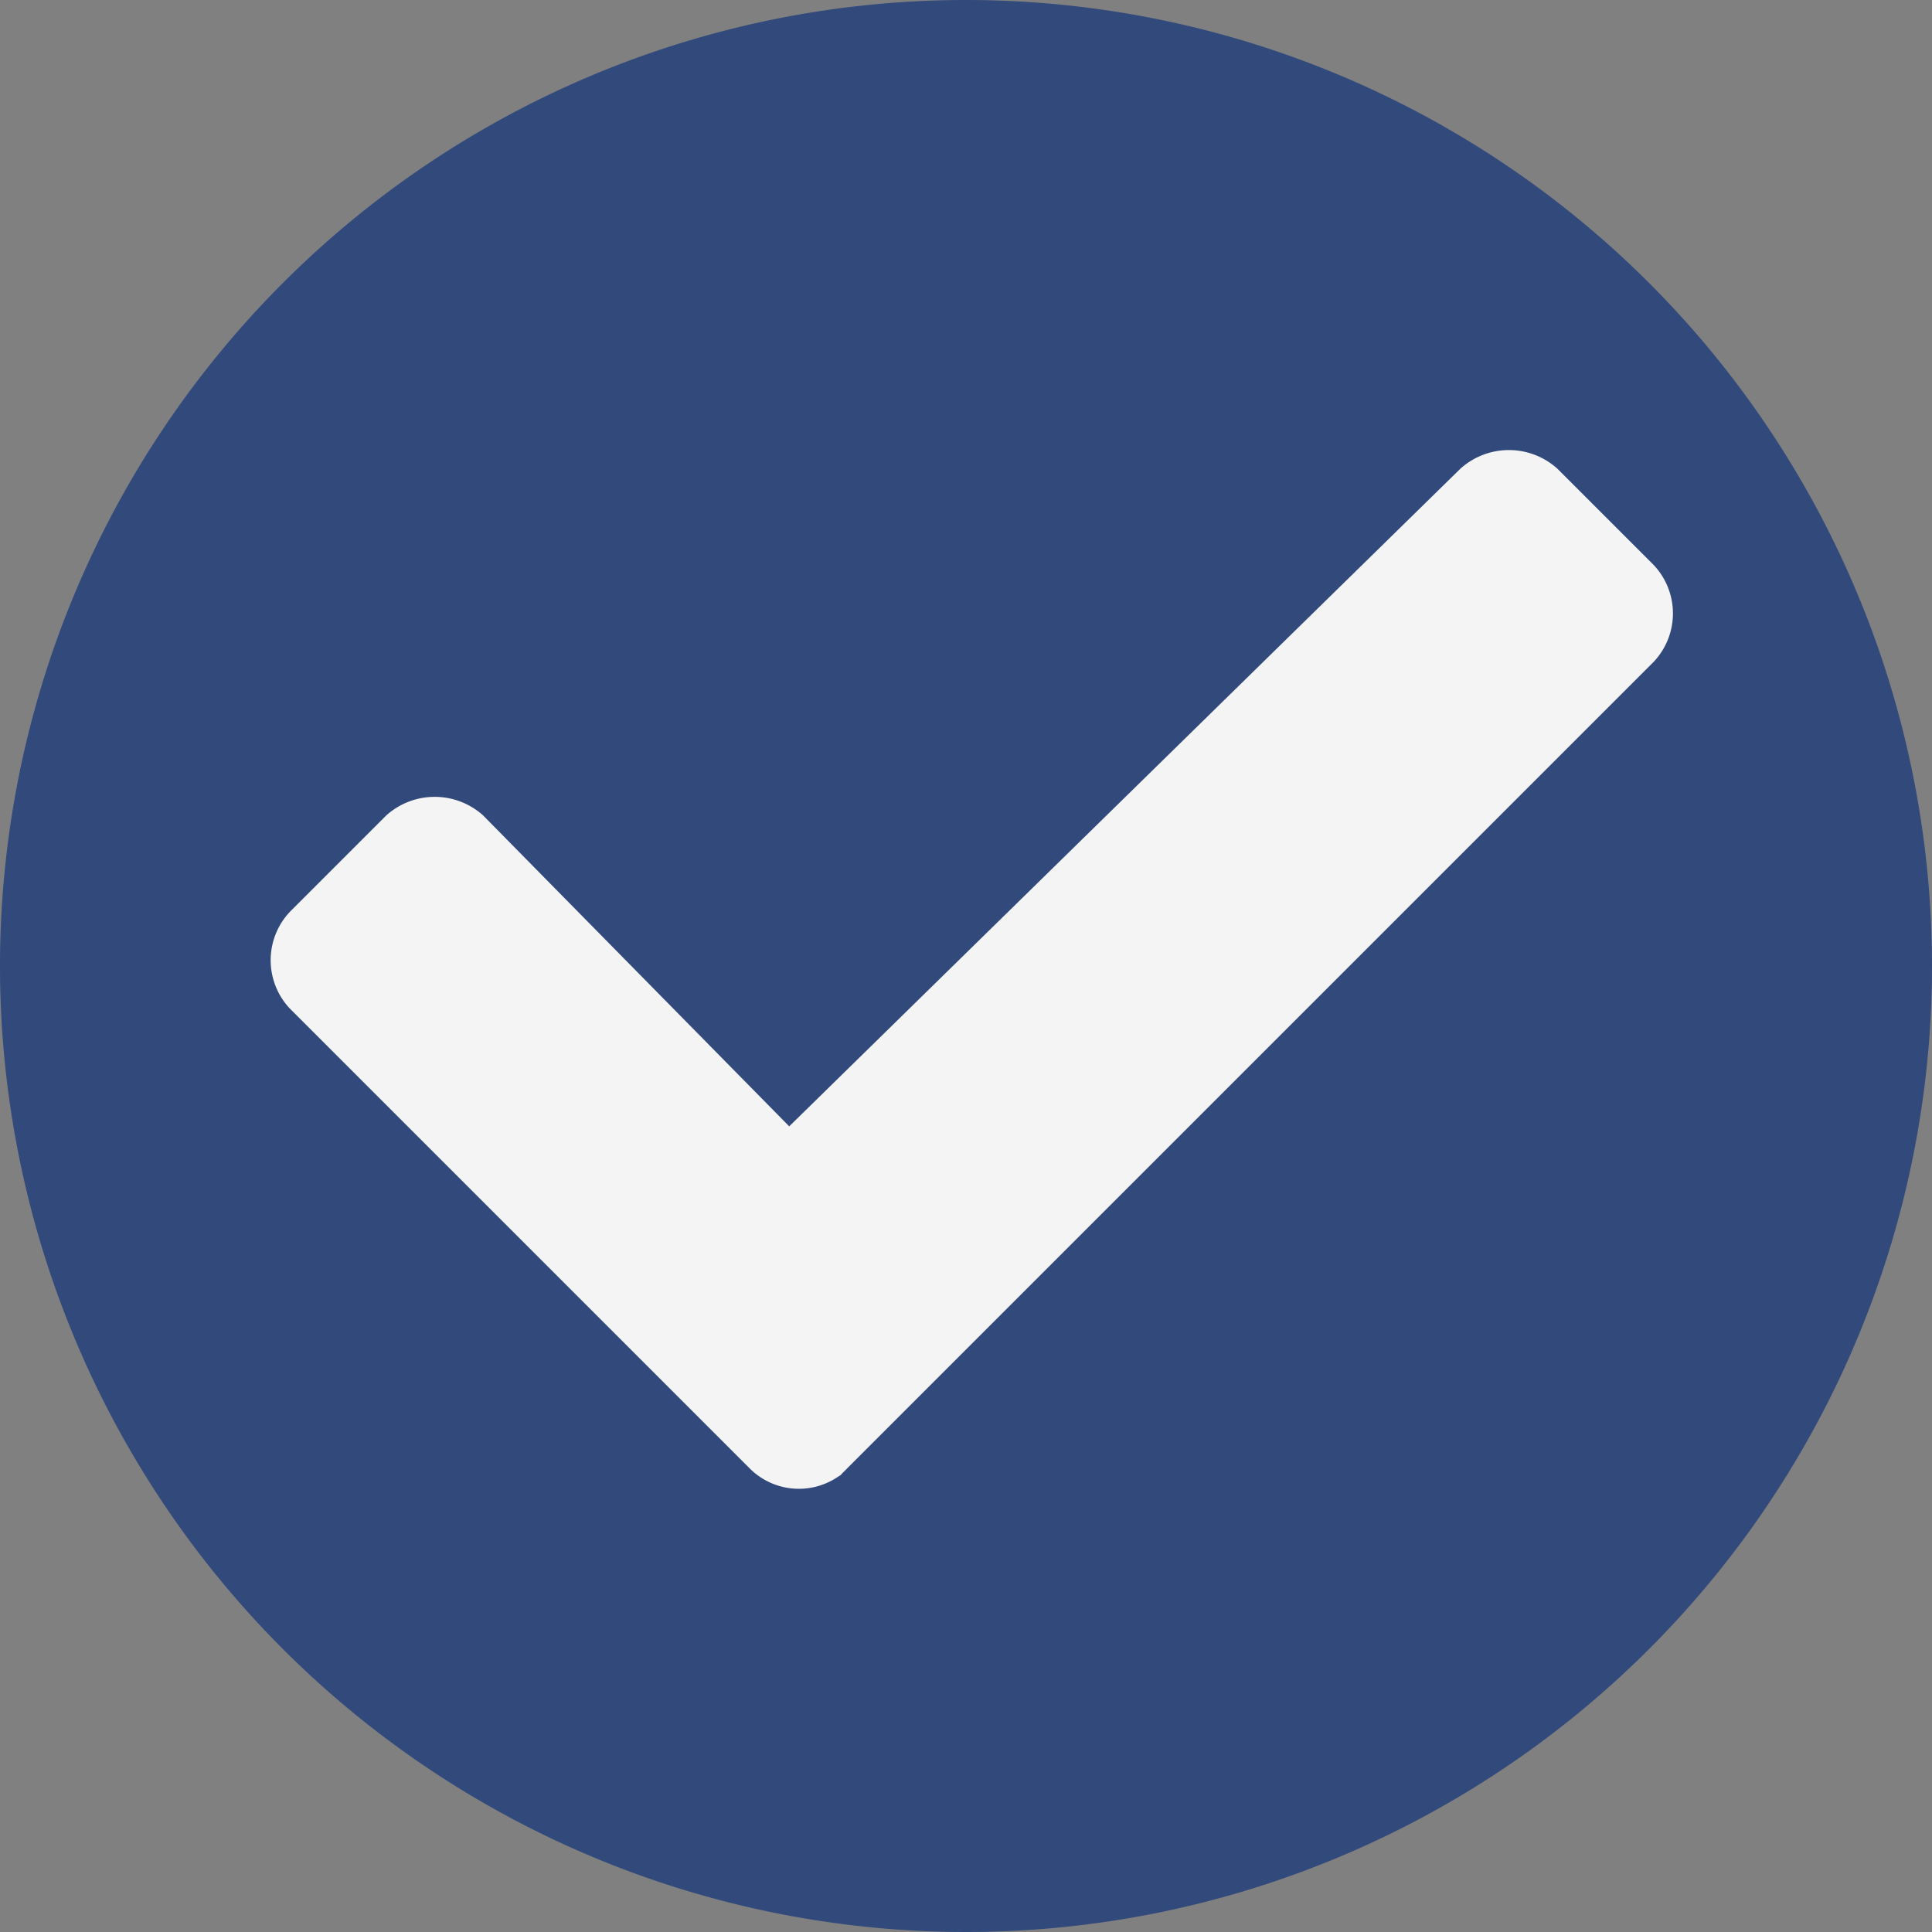
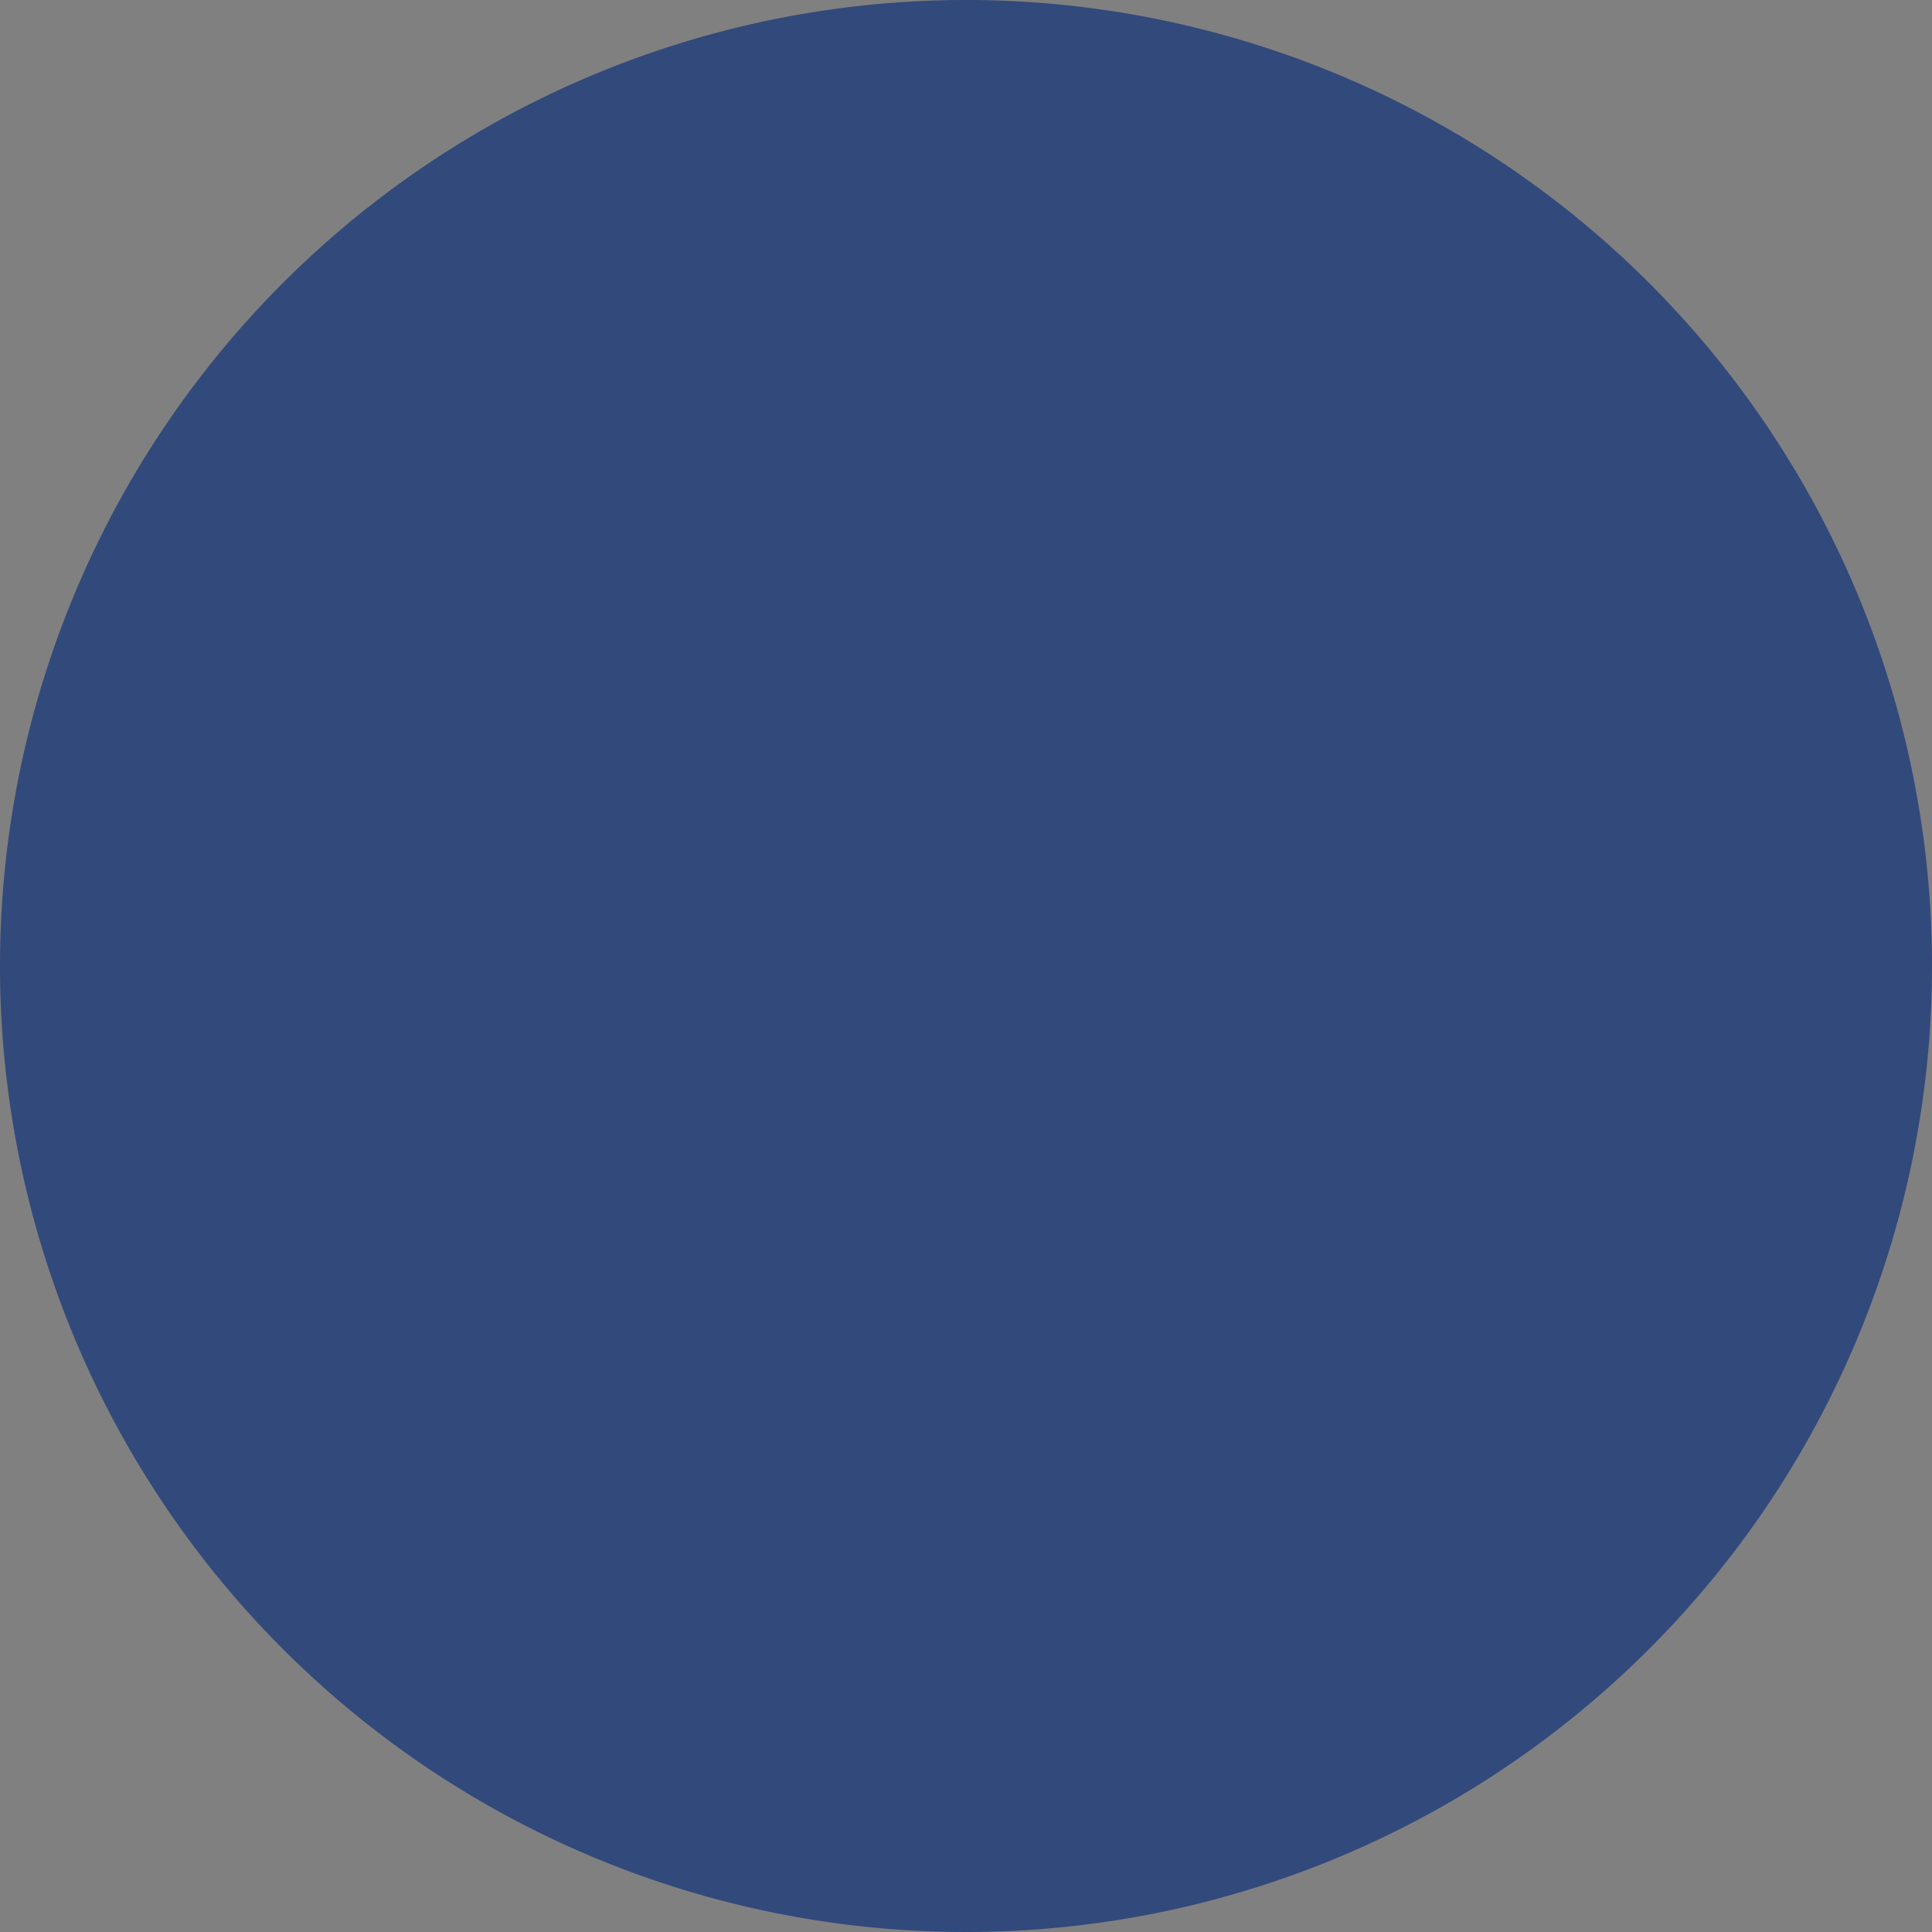
<svg xmlns="http://www.w3.org/2000/svg" id="Camada_1" data-name="Camada 1" viewBox="0 0 20 20">
  <rect x="0" y="0" width="20" height="20" fill="#808080" stroke="none" />
  <defs>
    <style>.cls-1{fill:#32497c;}.cls-2{fill:#f4f4f4;}</style>
  </defs>
  <path class="cls-1" d="M20,10A10,10,0,1,1,10,0,10,10,0,0,1,20,10Z" transform="translate(0 0)" />
-   <path class="cls-2" d="M8.68,15.29l8.44-8.44a.73.73,0,0,0,0-1l-1-1a.75.75,0,0,0-1,0L8.17,11.66,5,8.44a.75.75,0,0,0-1,0l-1,1a.73.73,0,0,0,0,1l4.77,4.77a.72.72,0,0,0,1,0Z" transform="translate(0 0)" />
</svg>